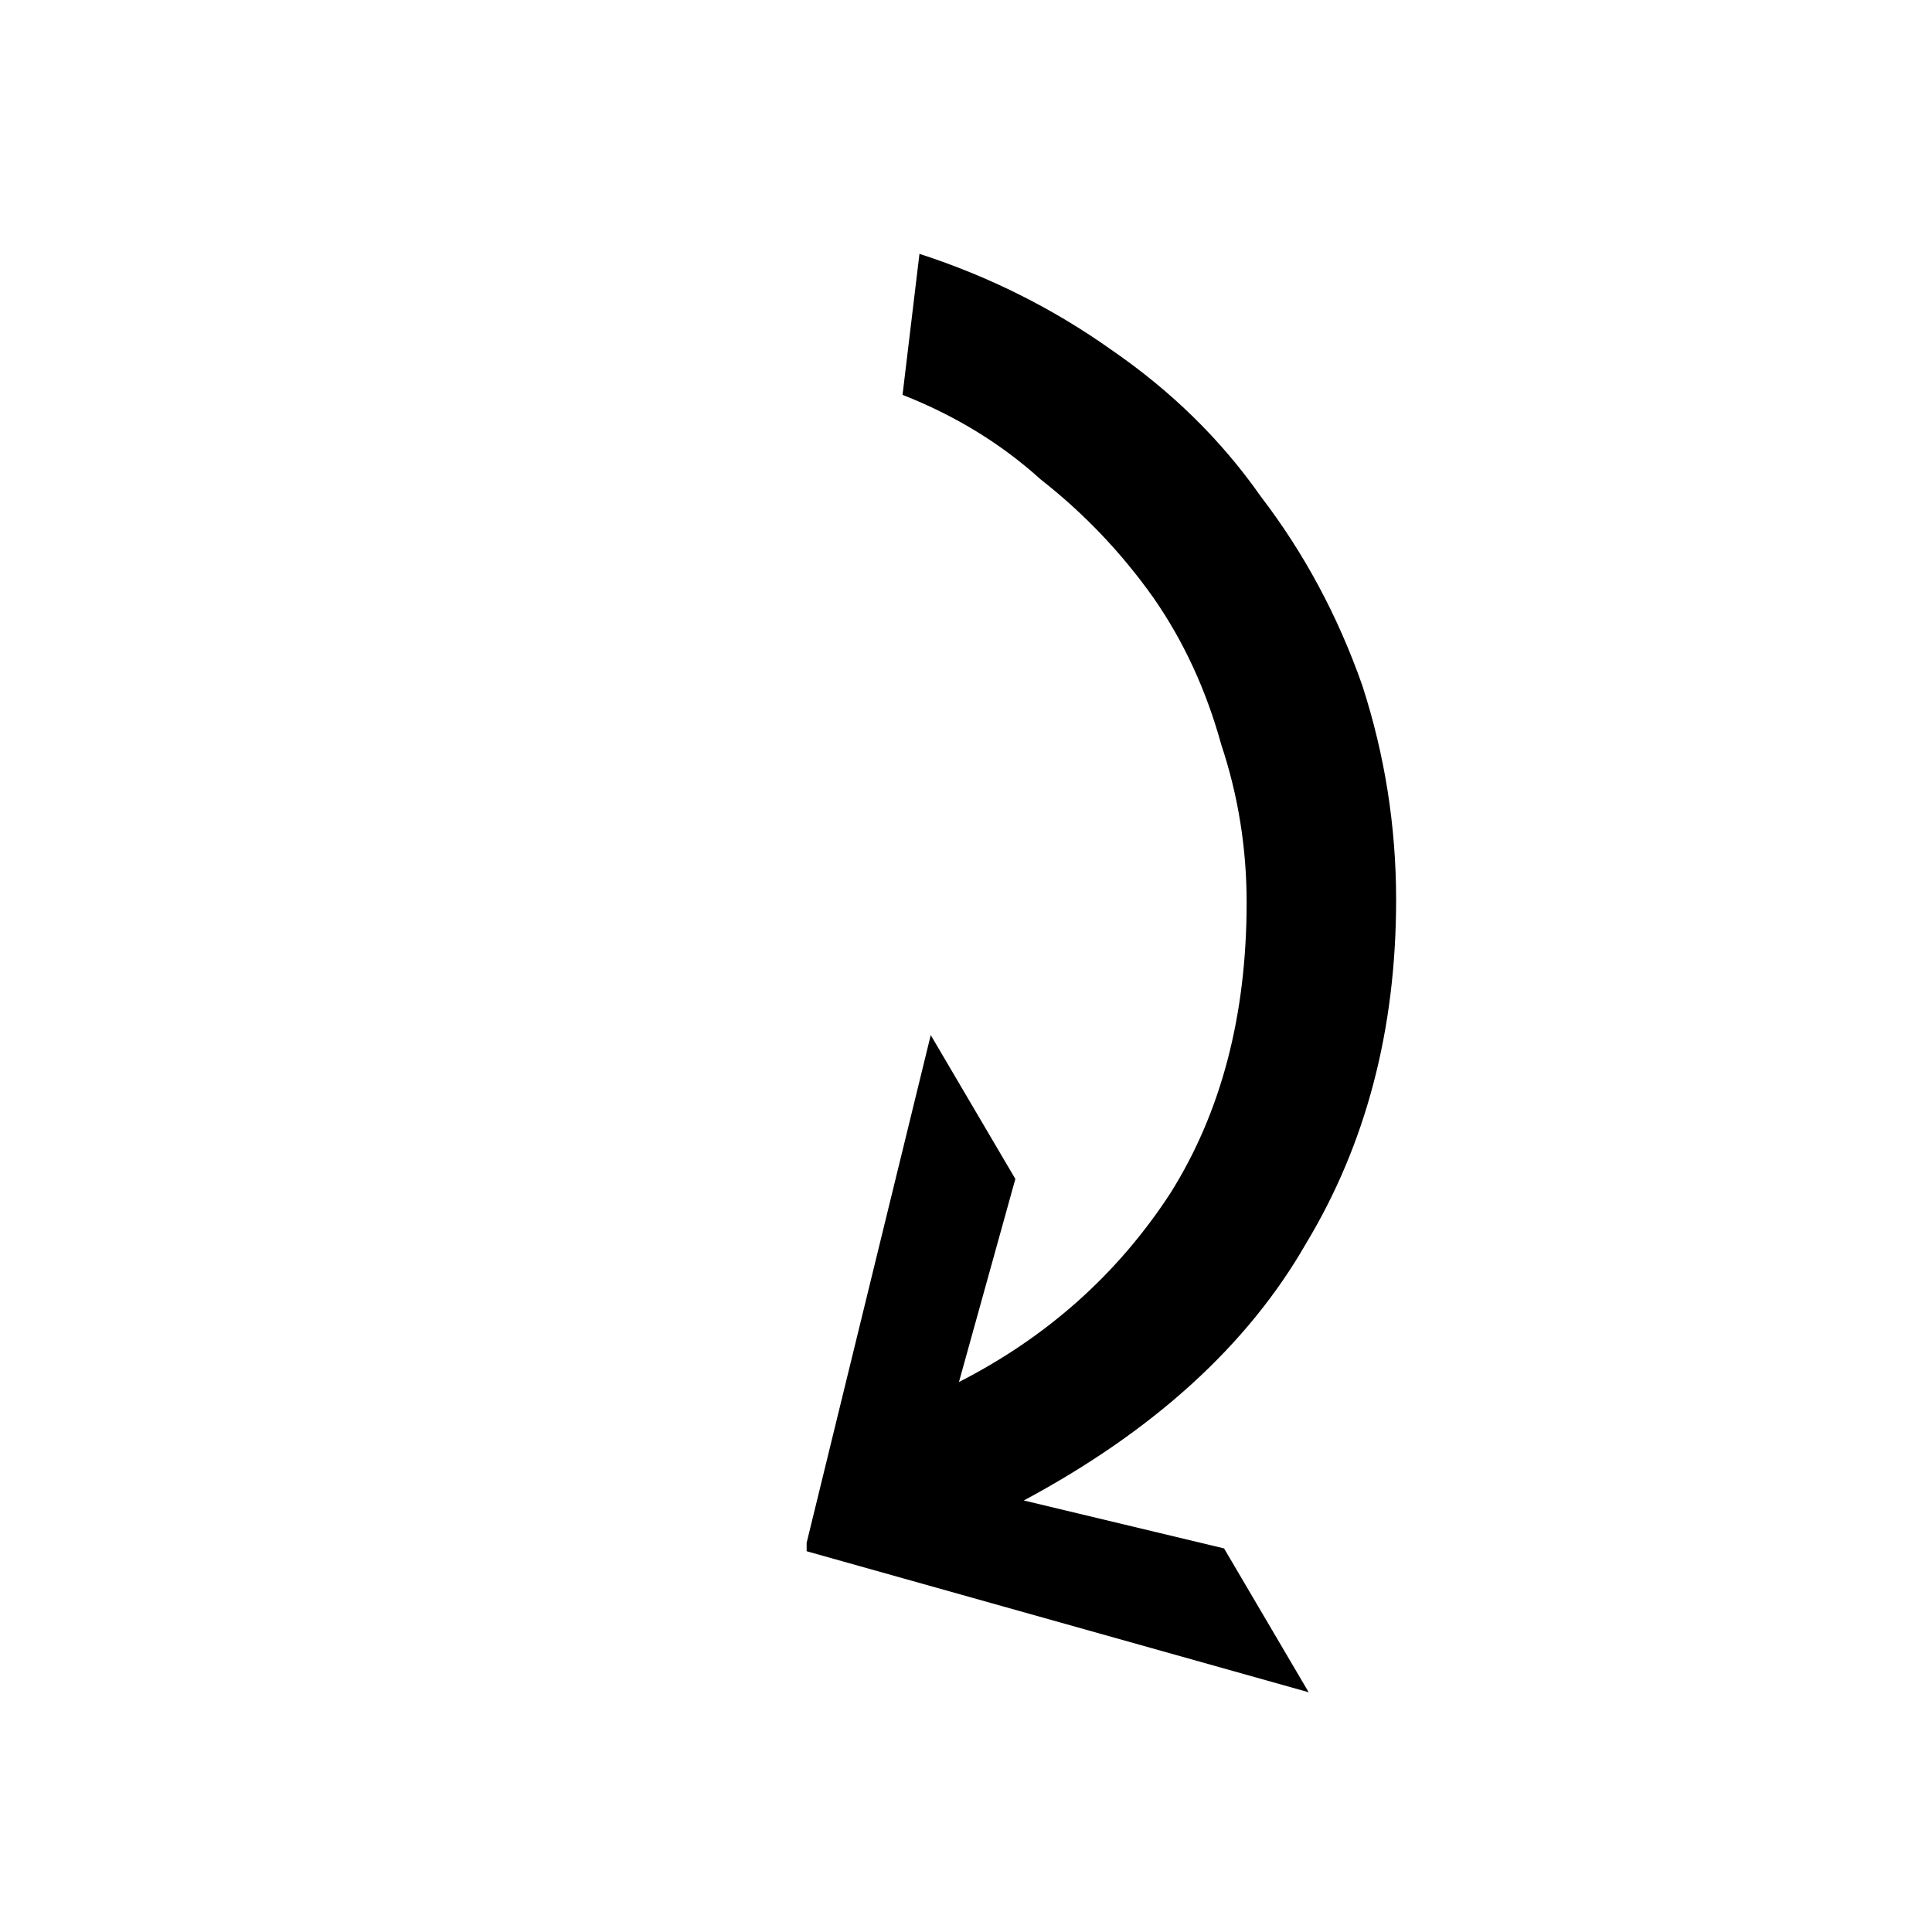
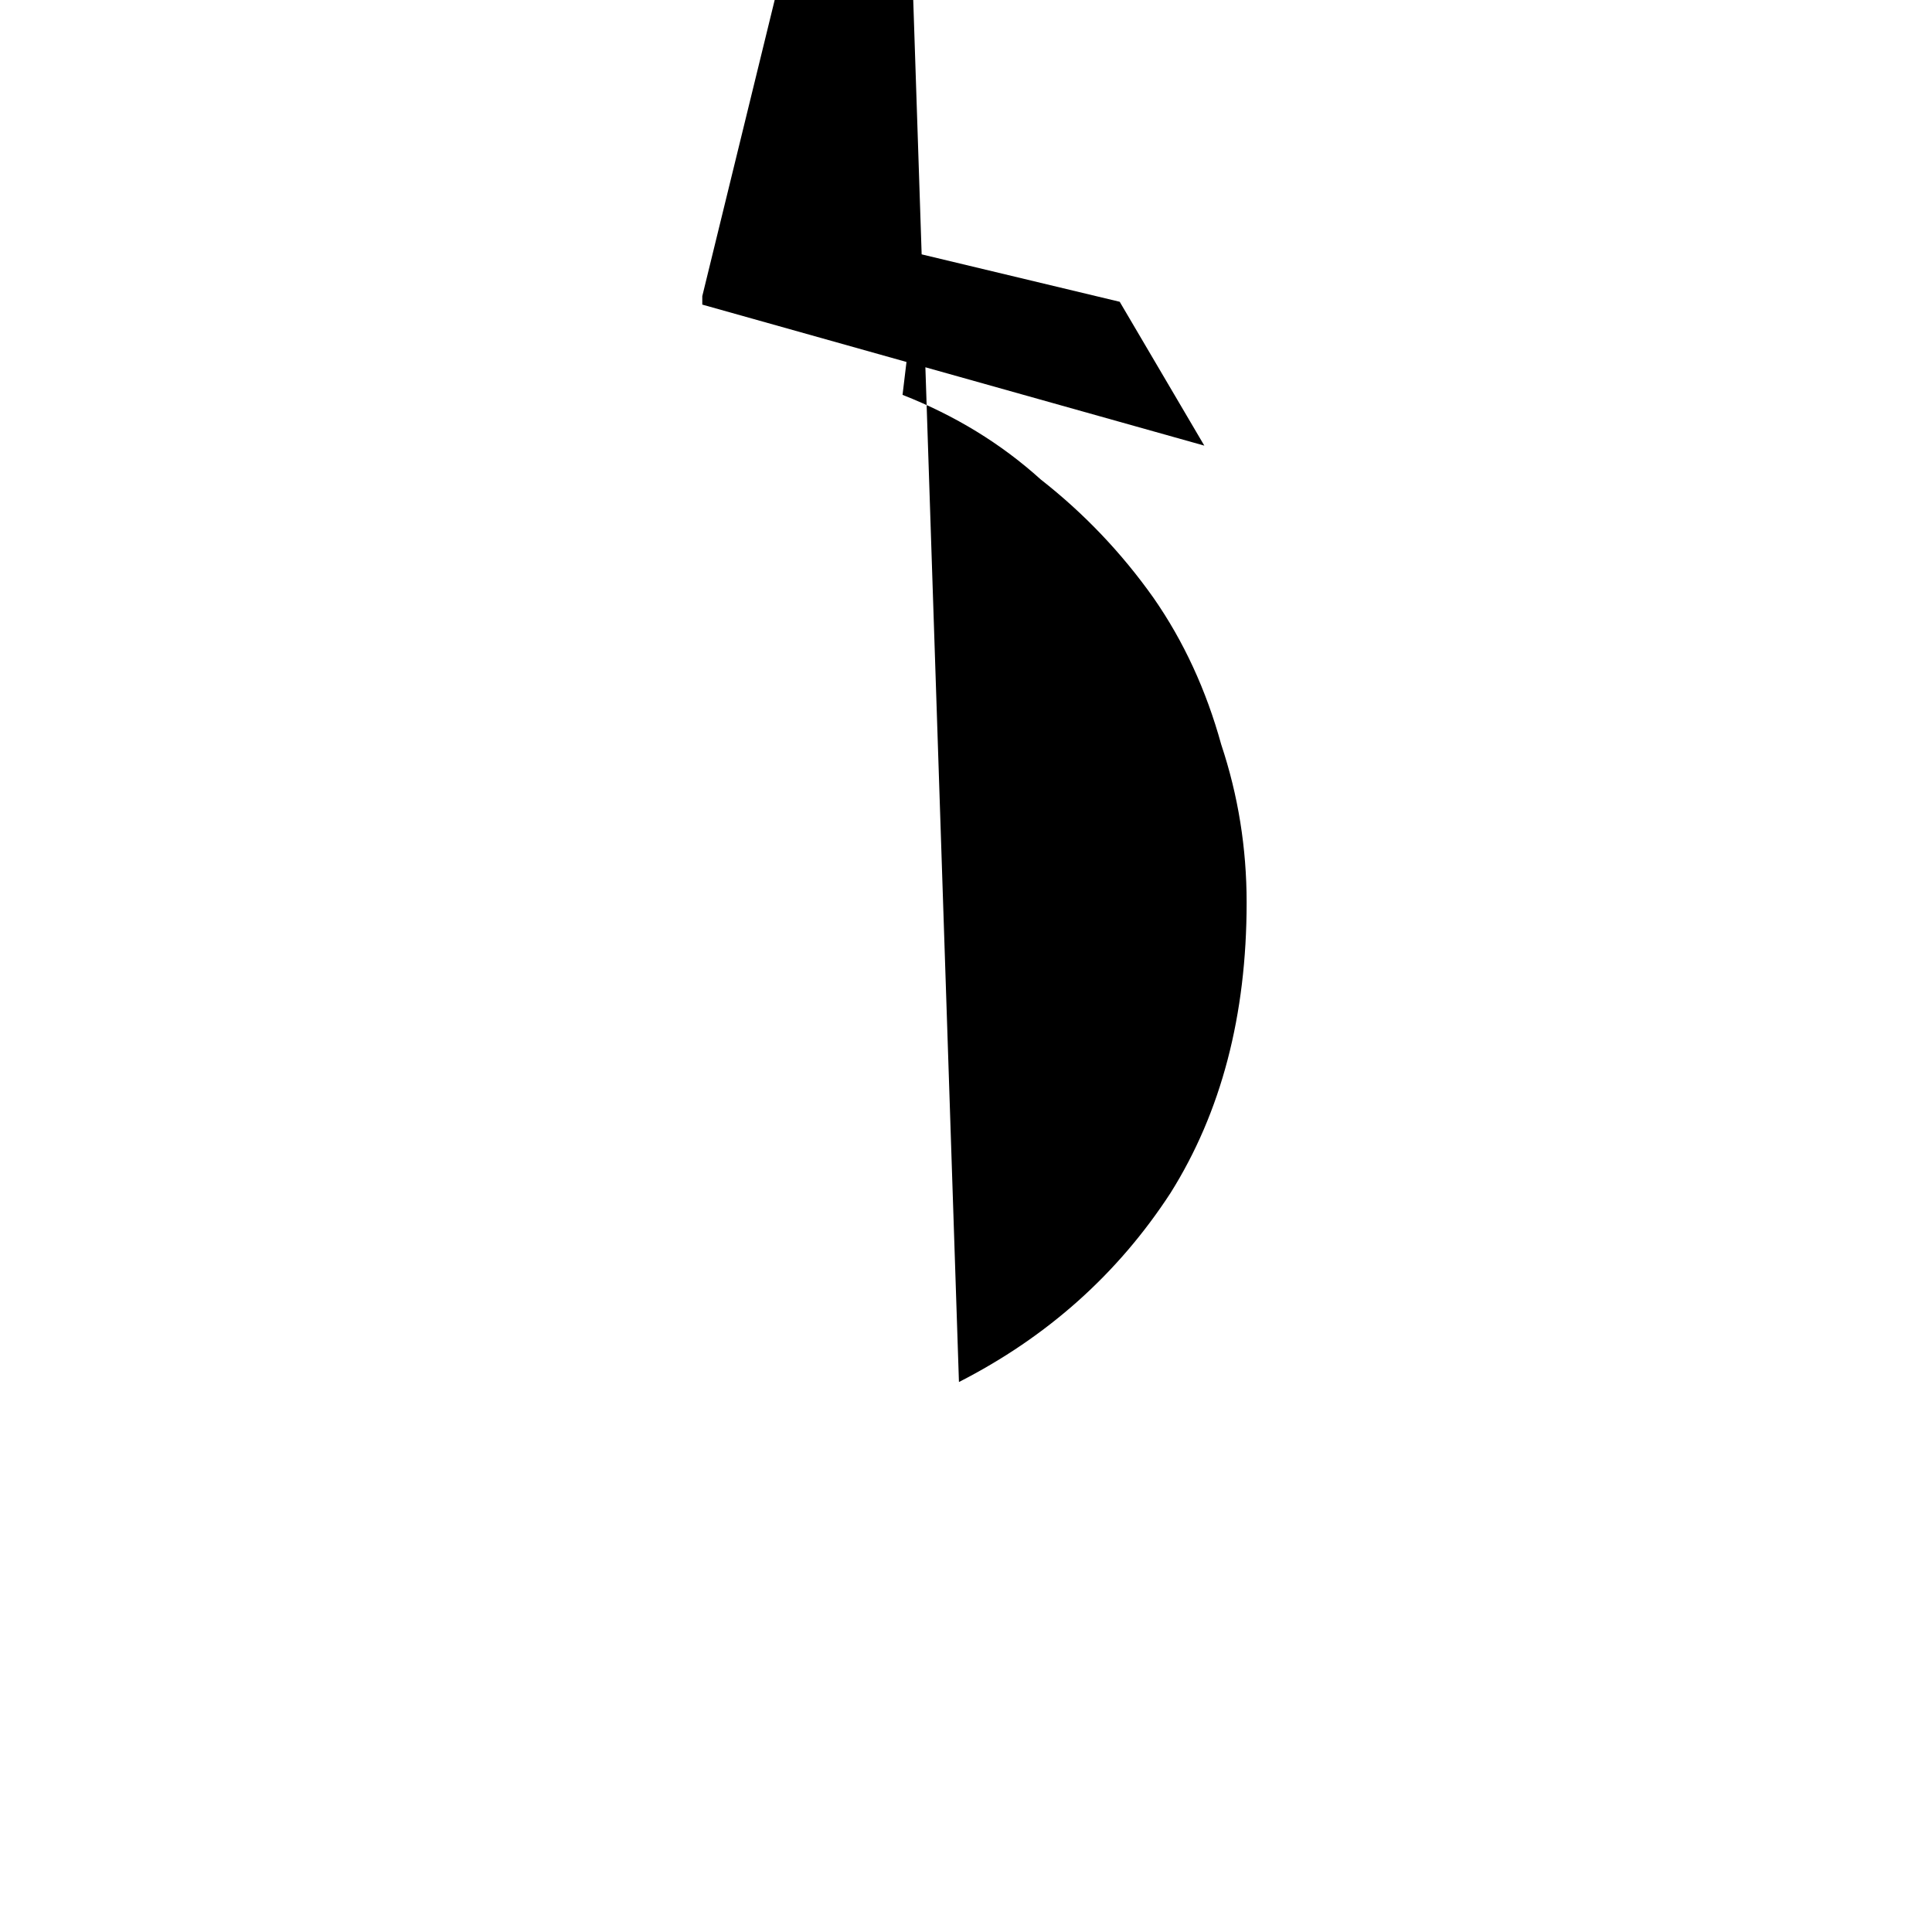
<svg xmlns="http://www.w3.org/2000/svg" viewBox="0 0 6.85 6.85">
-   <path d="M3.4 4.9q.47-.24.75-.67.27-.43.27-1.03 0-.29-.09-.56-.08-.29-.24-.52-.17-.24-.4-.42-.21-.19-.49-.3l.06-.5q.37.12.68.34.32.22.53.52.23.3.36.67.12.37.12.76 0 .69-.32 1.22-.31.54-1 .91l.71.17.3.51-1.78-.5v-.03l.44-1.8.3.51z" />
+   <path d="M3.4 4.9q.47-.24.75-.67.27-.43.27-1.03 0-.29-.09-.56-.08-.29-.24-.52-.17-.24-.4-.42-.21-.19-.49-.3l.06-.5l.71.17.3.51-1.78-.5v-.03l.44-1.8.3.51z" />
</svg>